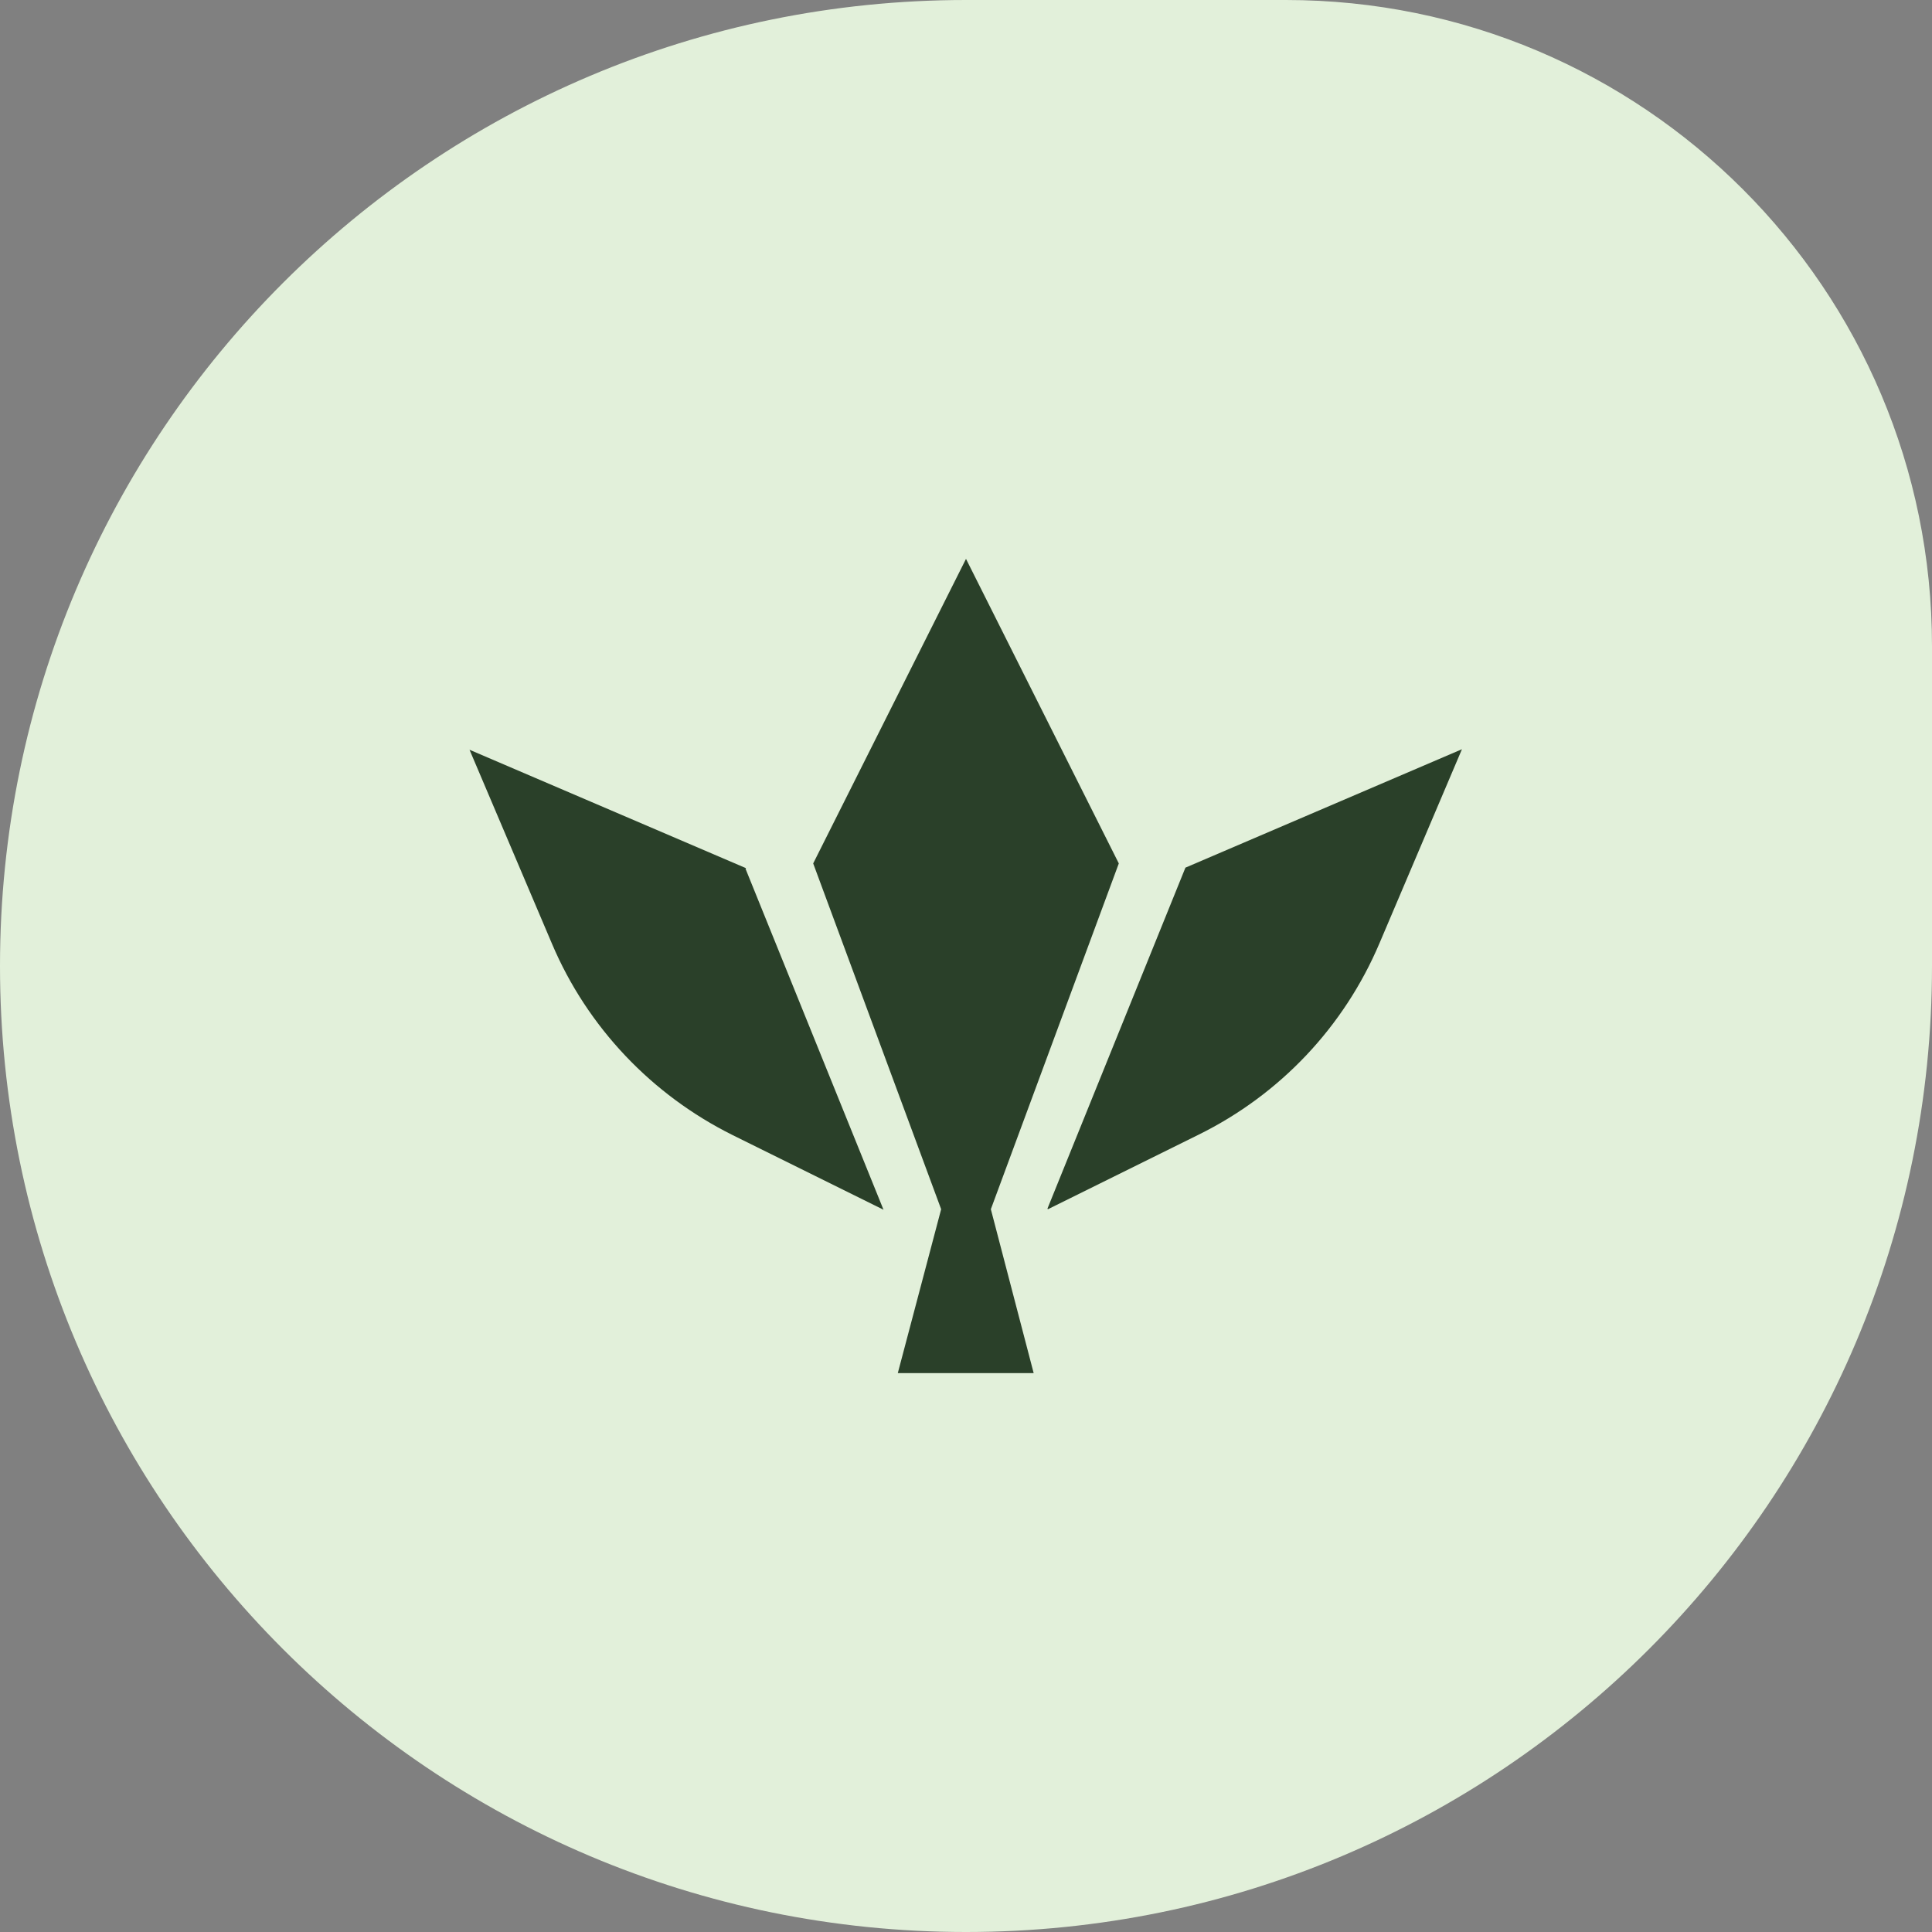
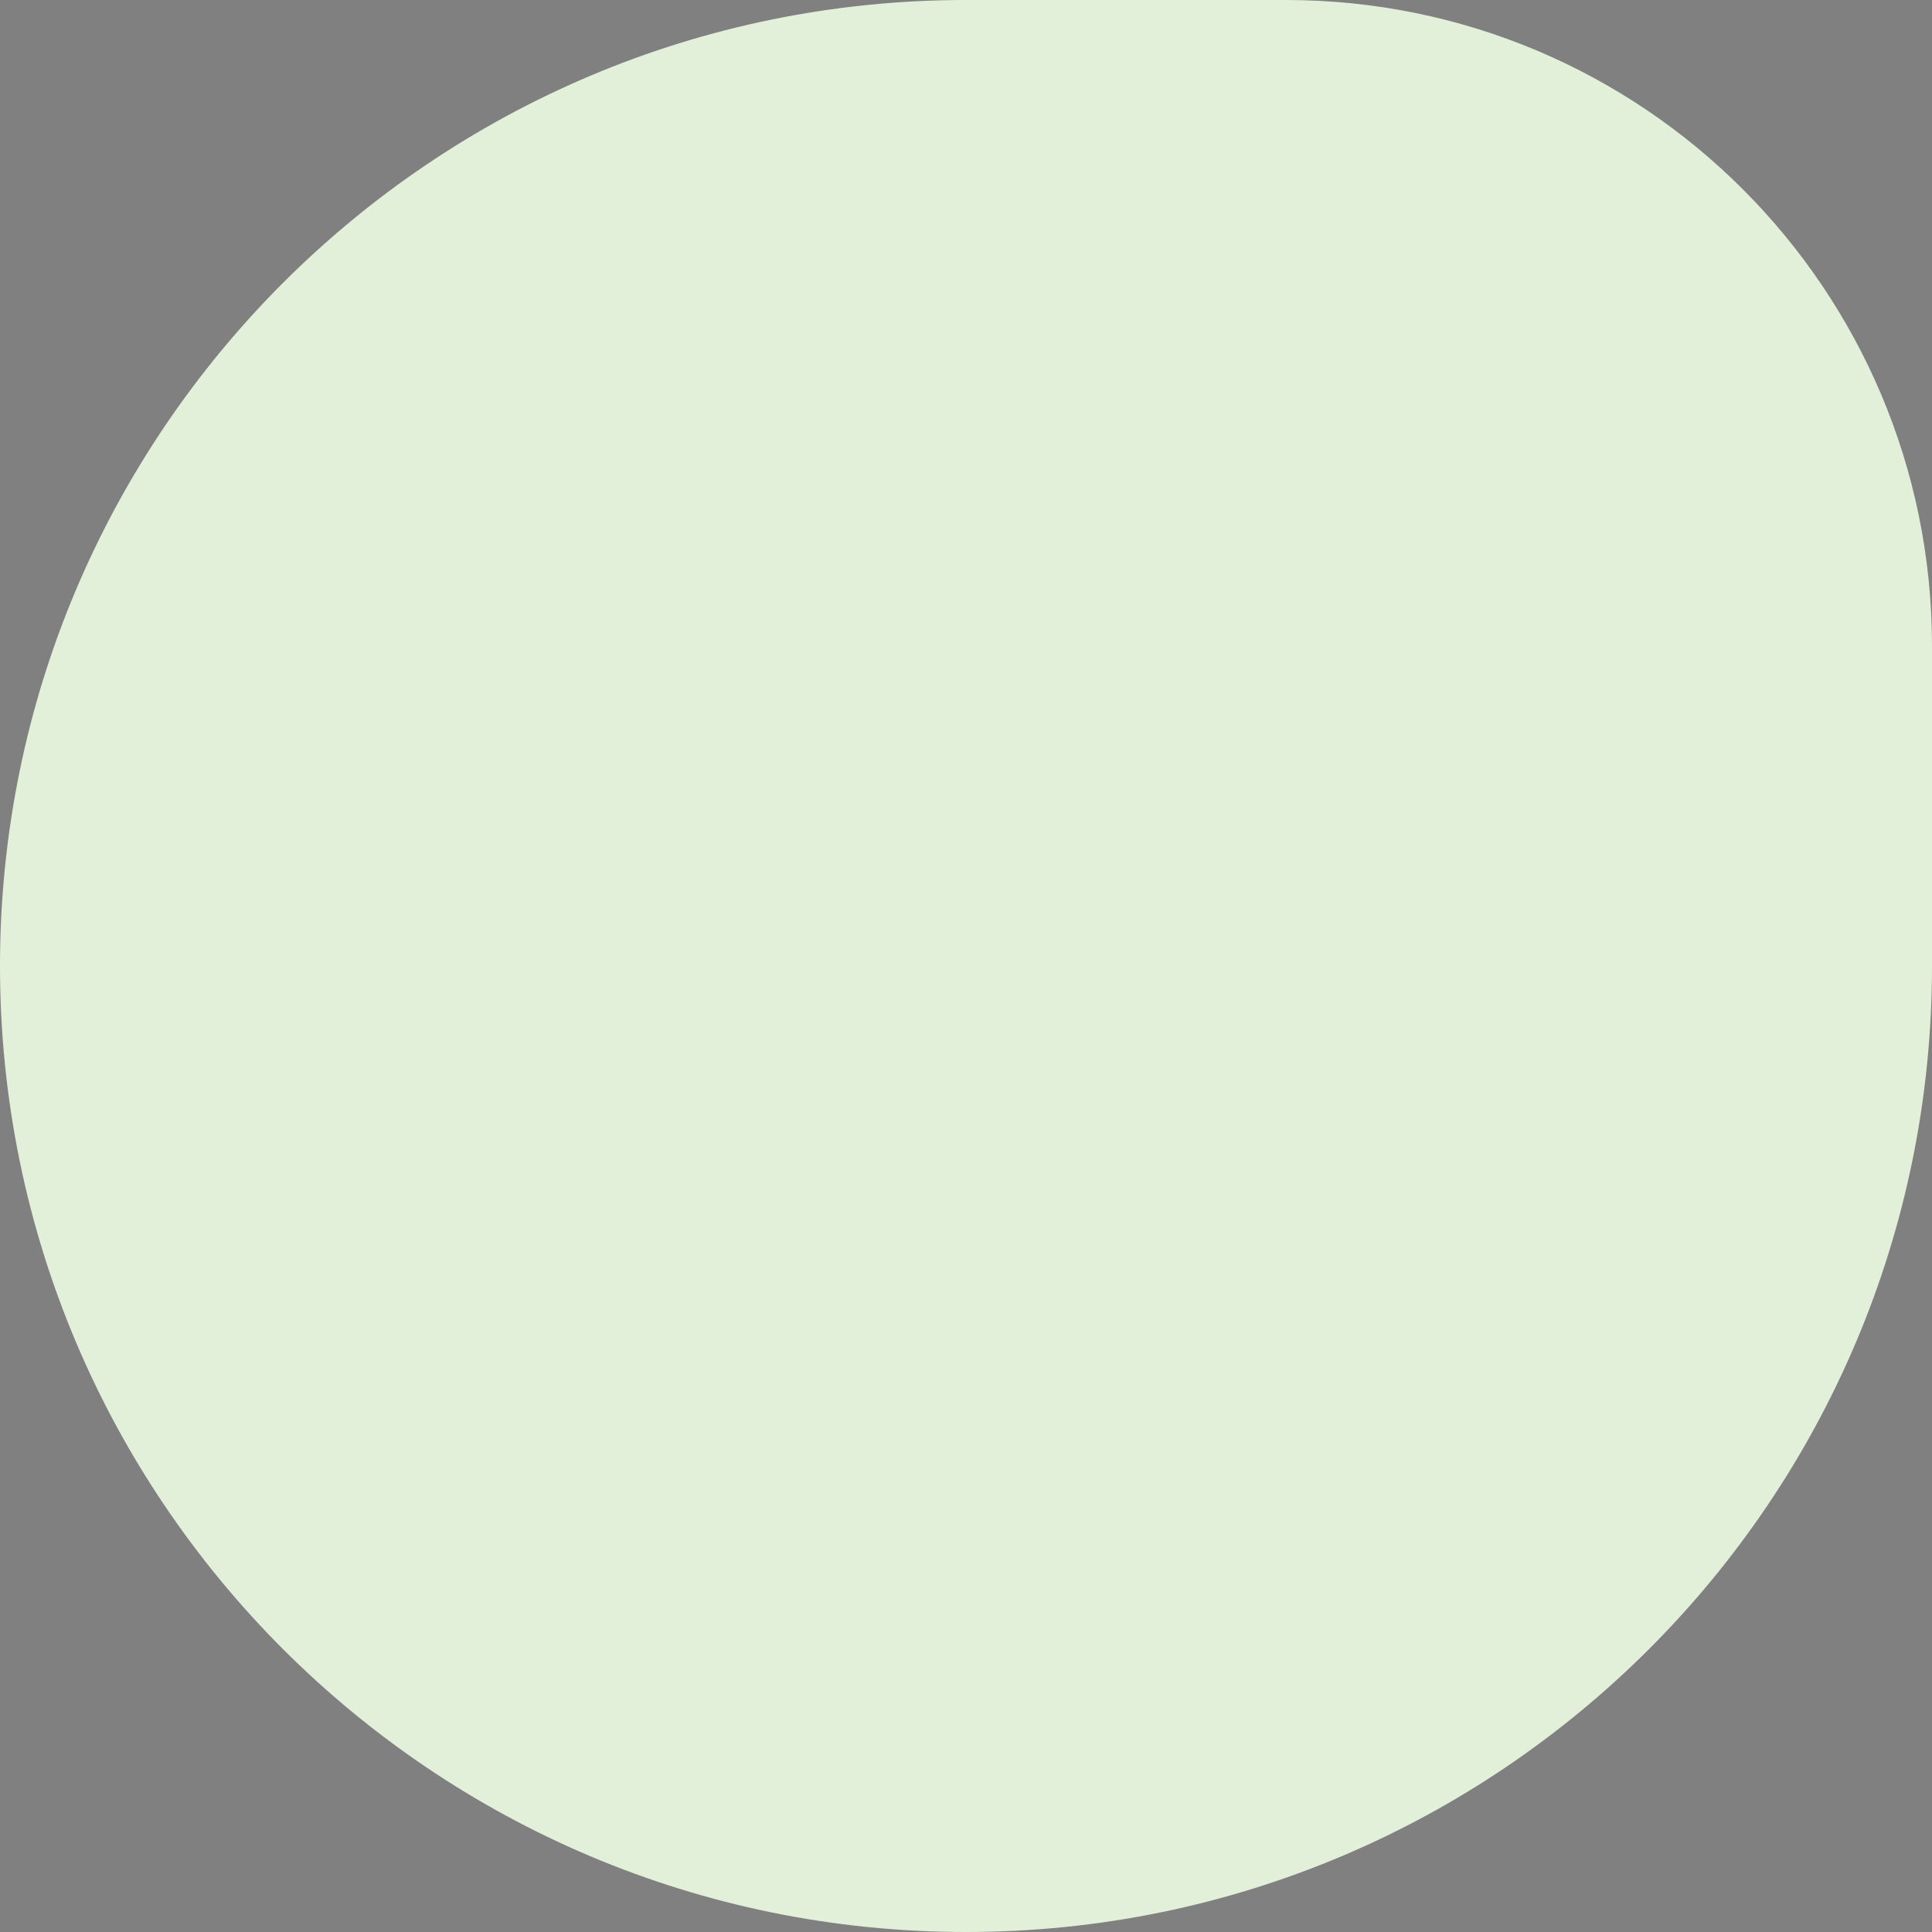
<svg xmlns="http://www.w3.org/2000/svg" viewBox="0 0 36.54 36.54" data-name="Layer 1" id="Layer_1">
  <rect x="0" y="0" width="36.54" height="36.54" fill="#808080" stroke="none" />
  <defs>
    <style>
      .cls-1 {
        fill: #e2f0da;
      }

      .cls-2 {
        fill: #2a4029;
      }
    </style>
  </defs>
  <path d="M24.32,0h-6.05C8.18,0,0,8.18,0,18.27h0c0,10.09,8.18,18.27,18.27,18.27h0c10.09,0,18.27-8.18,18.27-18.27v-6.05c0-6.75-5.47-12.22-12.22-12.22Z" class="cls-1" />
  <g>
-     <path d="M14.11,16.42l-5.23-2.24,1.56,3.67c.67,1.58,1.89,2.86,3.42,3.62l2.85,1.41-2.61-6.45Z" class="cls-2" />
-     <path d="M19.82,22.87l2.85-1.41c1.54-.76,2.75-2.04,3.42-3.62l1.56-3.67-5.23,2.24-2.61,6.45Z" class="cls-2" />
-     <polygon points="21.16 16.33 18.27 10.57 18.27 10.57 15.38 16.33 17.8 22.87 17.8 22.87 16.98 25.97 19.55 25.97 18.74 22.87 21.16 16.33" class="cls-2" />
-   </g>
+     </g>
</svg>